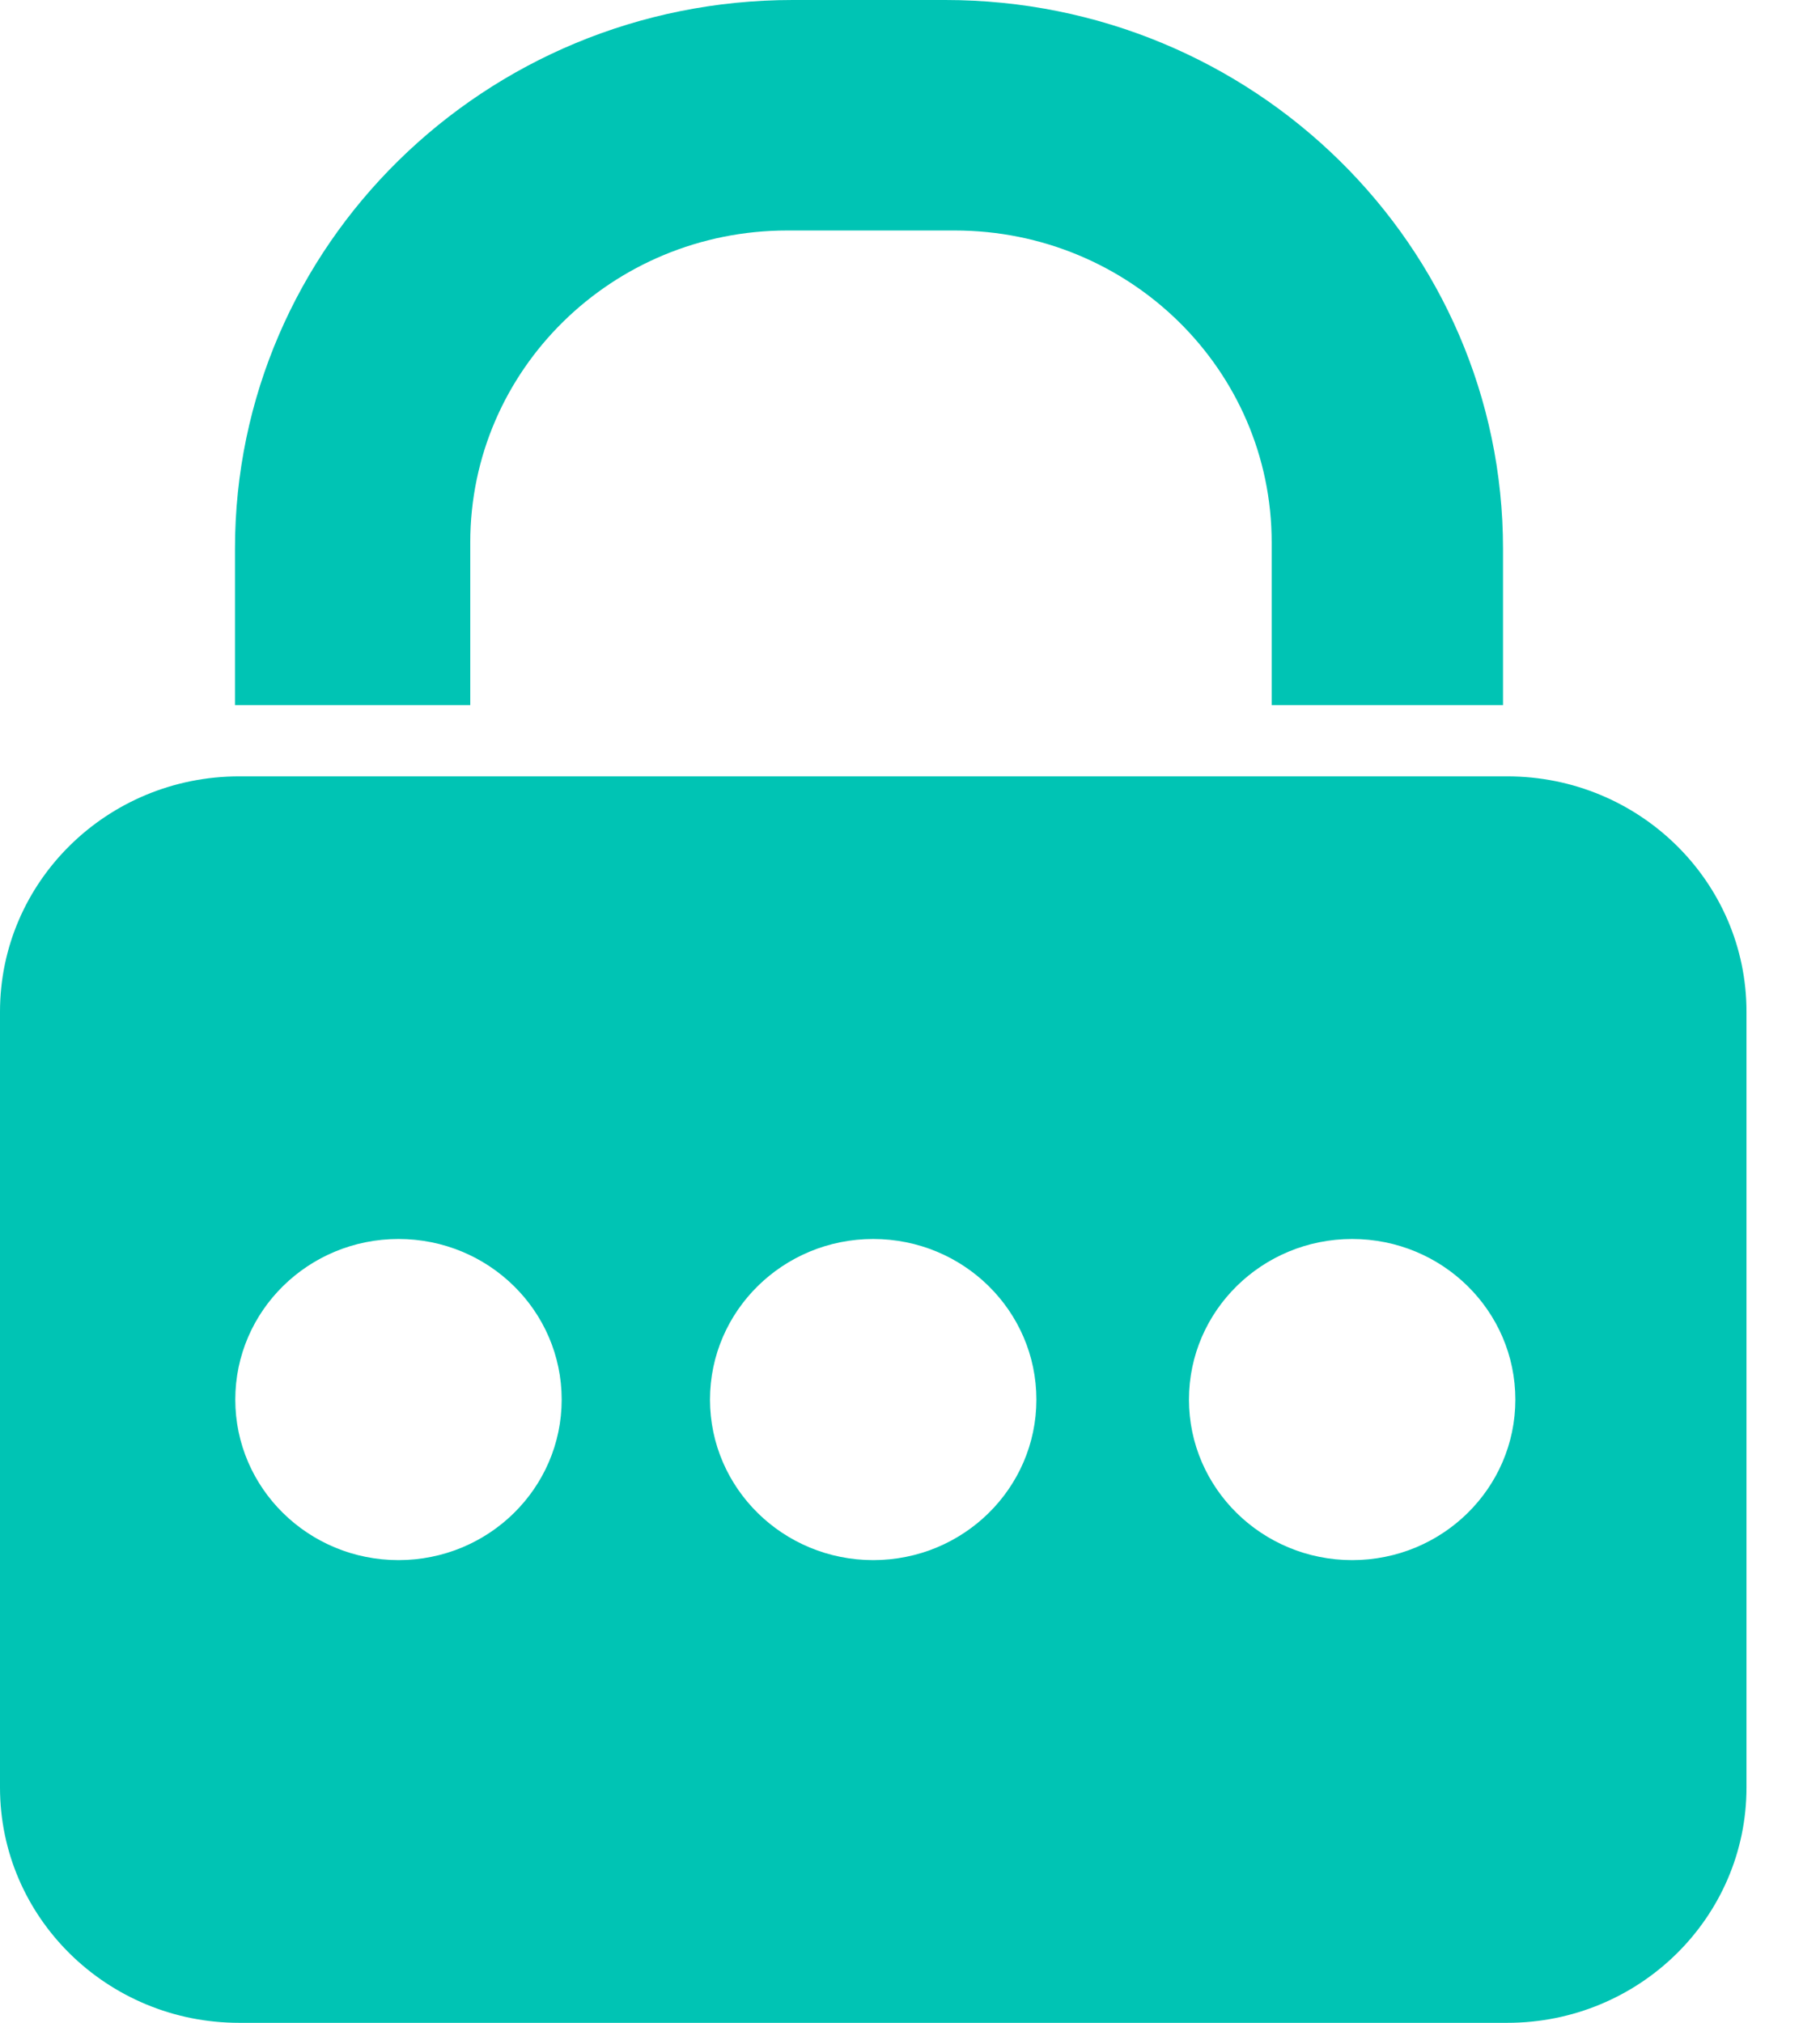
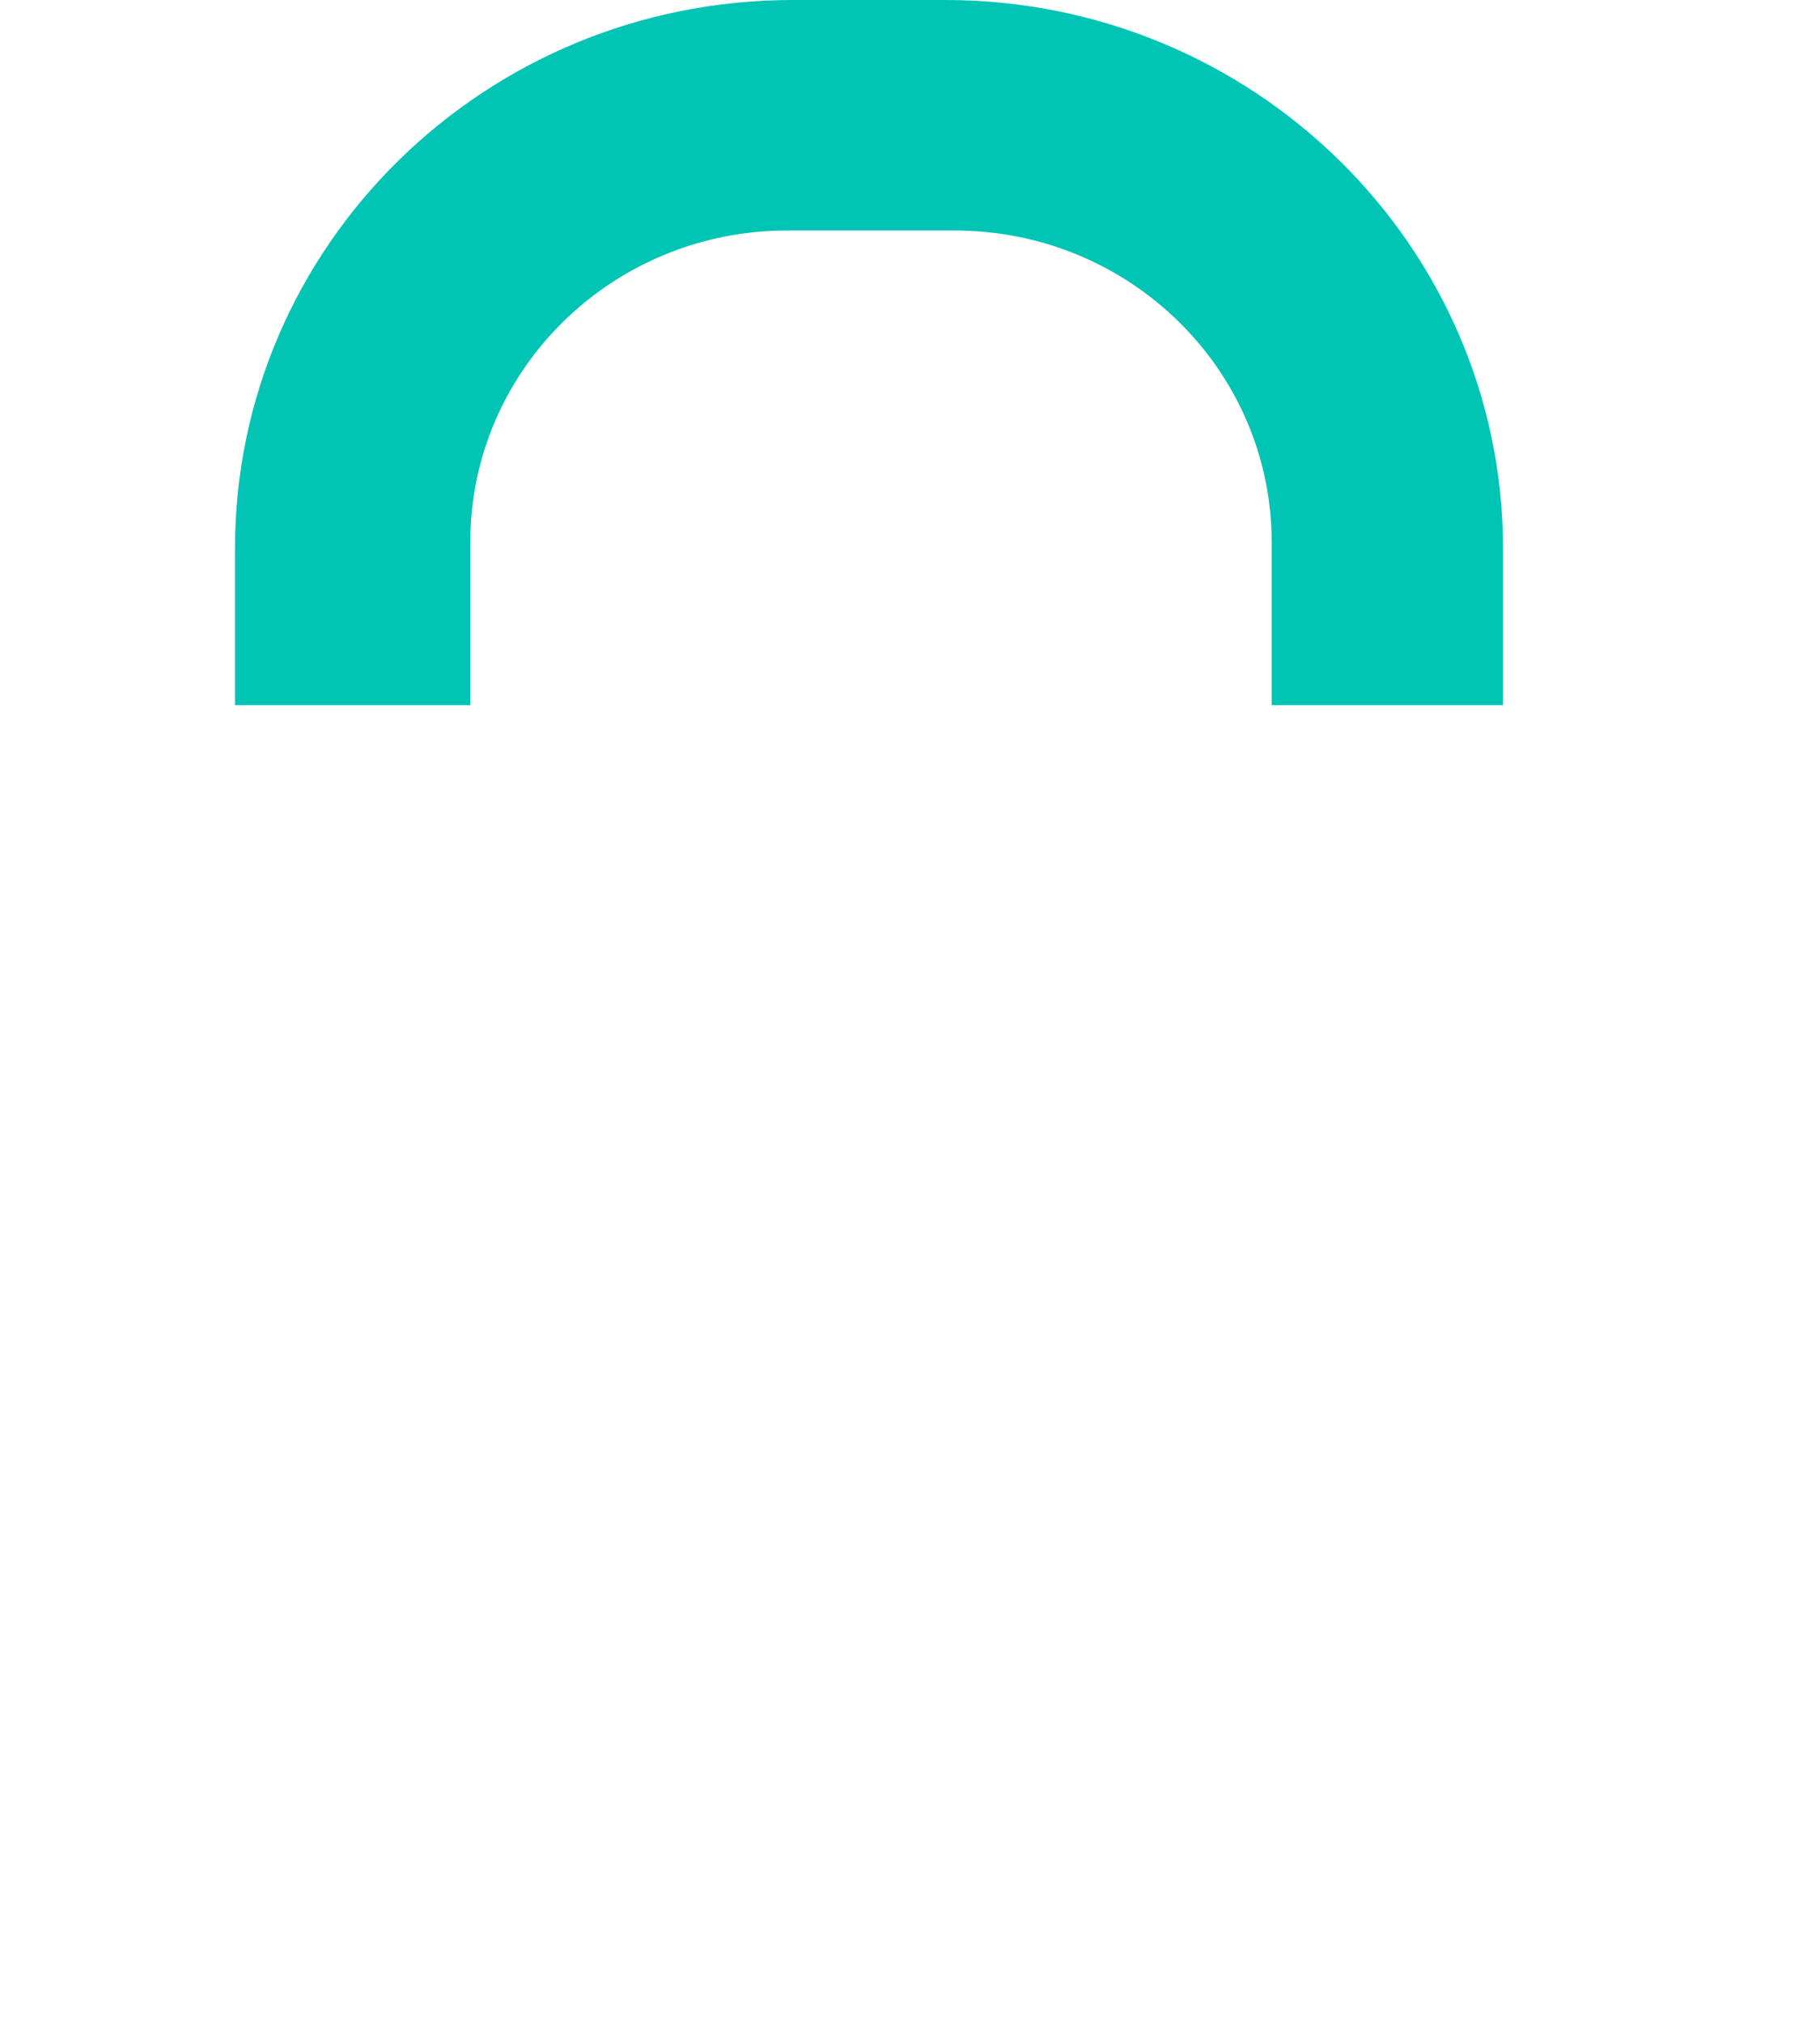
<svg xmlns="http://www.w3.org/2000/svg" width="18" height="20" viewBox="0 0 18 20" fill="none">
  <g clip-path="url(#clip0)">
-     <path d="M14.907 7.676H2.366C1.059 7.676 0 8.718 0 10.003V17.673C0 18.958 1.059 20 2.366 20H14.907C16.213 20 17.273 18.958 17.273 17.673V10.003C17.273 8.718 16.213 7.676 14.907 7.676ZM3.941 15.425C3.05 15.425 2.327 14.714 2.327 13.838C2.327 12.961 3.05 12.25 3.941 12.25C4.833 12.25 5.555 12.961 5.555 13.838C5.555 14.714 4.833 15.425 3.941 15.425ZM8.636 15.425C7.745 15.425 7.022 14.714 7.022 13.838C7.022 12.961 7.745 12.25 8.636 12.25C9.528 12.25 10.25 12.961 10.25 13.838C10.25 14.714 9.528 15.425 8.636 15.425ZM13.373 15.425C12.482 15.425 11.759 14.714 11.759 13.838C11.759 12.961 12.482 12.25 13.373 12.25C14.265 12.25 14.987 12.961 14.987 13.838C14.987 14.714 14.265 15.425 13.373 15.425Z" fill="#00C4B4" />
+     <path d="M14.907 7.676H2.366C1.059 7.676 0 8.718 0 10.003V17.673C0 18.958 1.059 20 2.366 20H14.907C16.213 20 17.273 18.958 17.273 17.673V10.003C17.273 8.718 16.213 7.676 14.907 7.676ZM3.941 15.425C2.327 12.961 3.05 12.25 3.941 12.25C4.833 12.25 5.555 12.961 5.555 13.838C5.555 14.714 4.833 15.425 3.941 15.425ZM8.636 15.425C7.745 15.425 7.022 14.714 7.022 13.838C7.022 12.961 7.745 12.25 8.636 12.25C9.528 12.25 10.25 12.961 10.25 13.838C10.25 14.714 9.528 15.425 8.636 15.425ZM13.373 15.425C12.482 15.425 11.759 14.714 11.759 13.838C11.759 12.961 12.482 12.25 13.373 12.25C14.265 12.25 14.987 12.961 14.987 13.838C14.987 14.714 14.265 15.425 13.373 15.425Z" fill="#00C4B4" />
  </g>
  <path d="M9.349 0H7.84C4.794 0 2.324 2.429 2.324 5.425V6.972H4.651V5.362C4.651 3.659 6.054 2.279 7.786 2.279H9.442C11.174 2.279 12.577 3.659 12.577 5.362V6.972H14.865V5.425C14.865 2.429 12.395 0 9.349 0Z" fill="#00C4B4" />
  <defs>
    <clipPath id="clip0">
-       <rect width="17.273" height="20" fill="white" />
-     </clipPath>
+       </clipPath>
  </defs>
</svg>